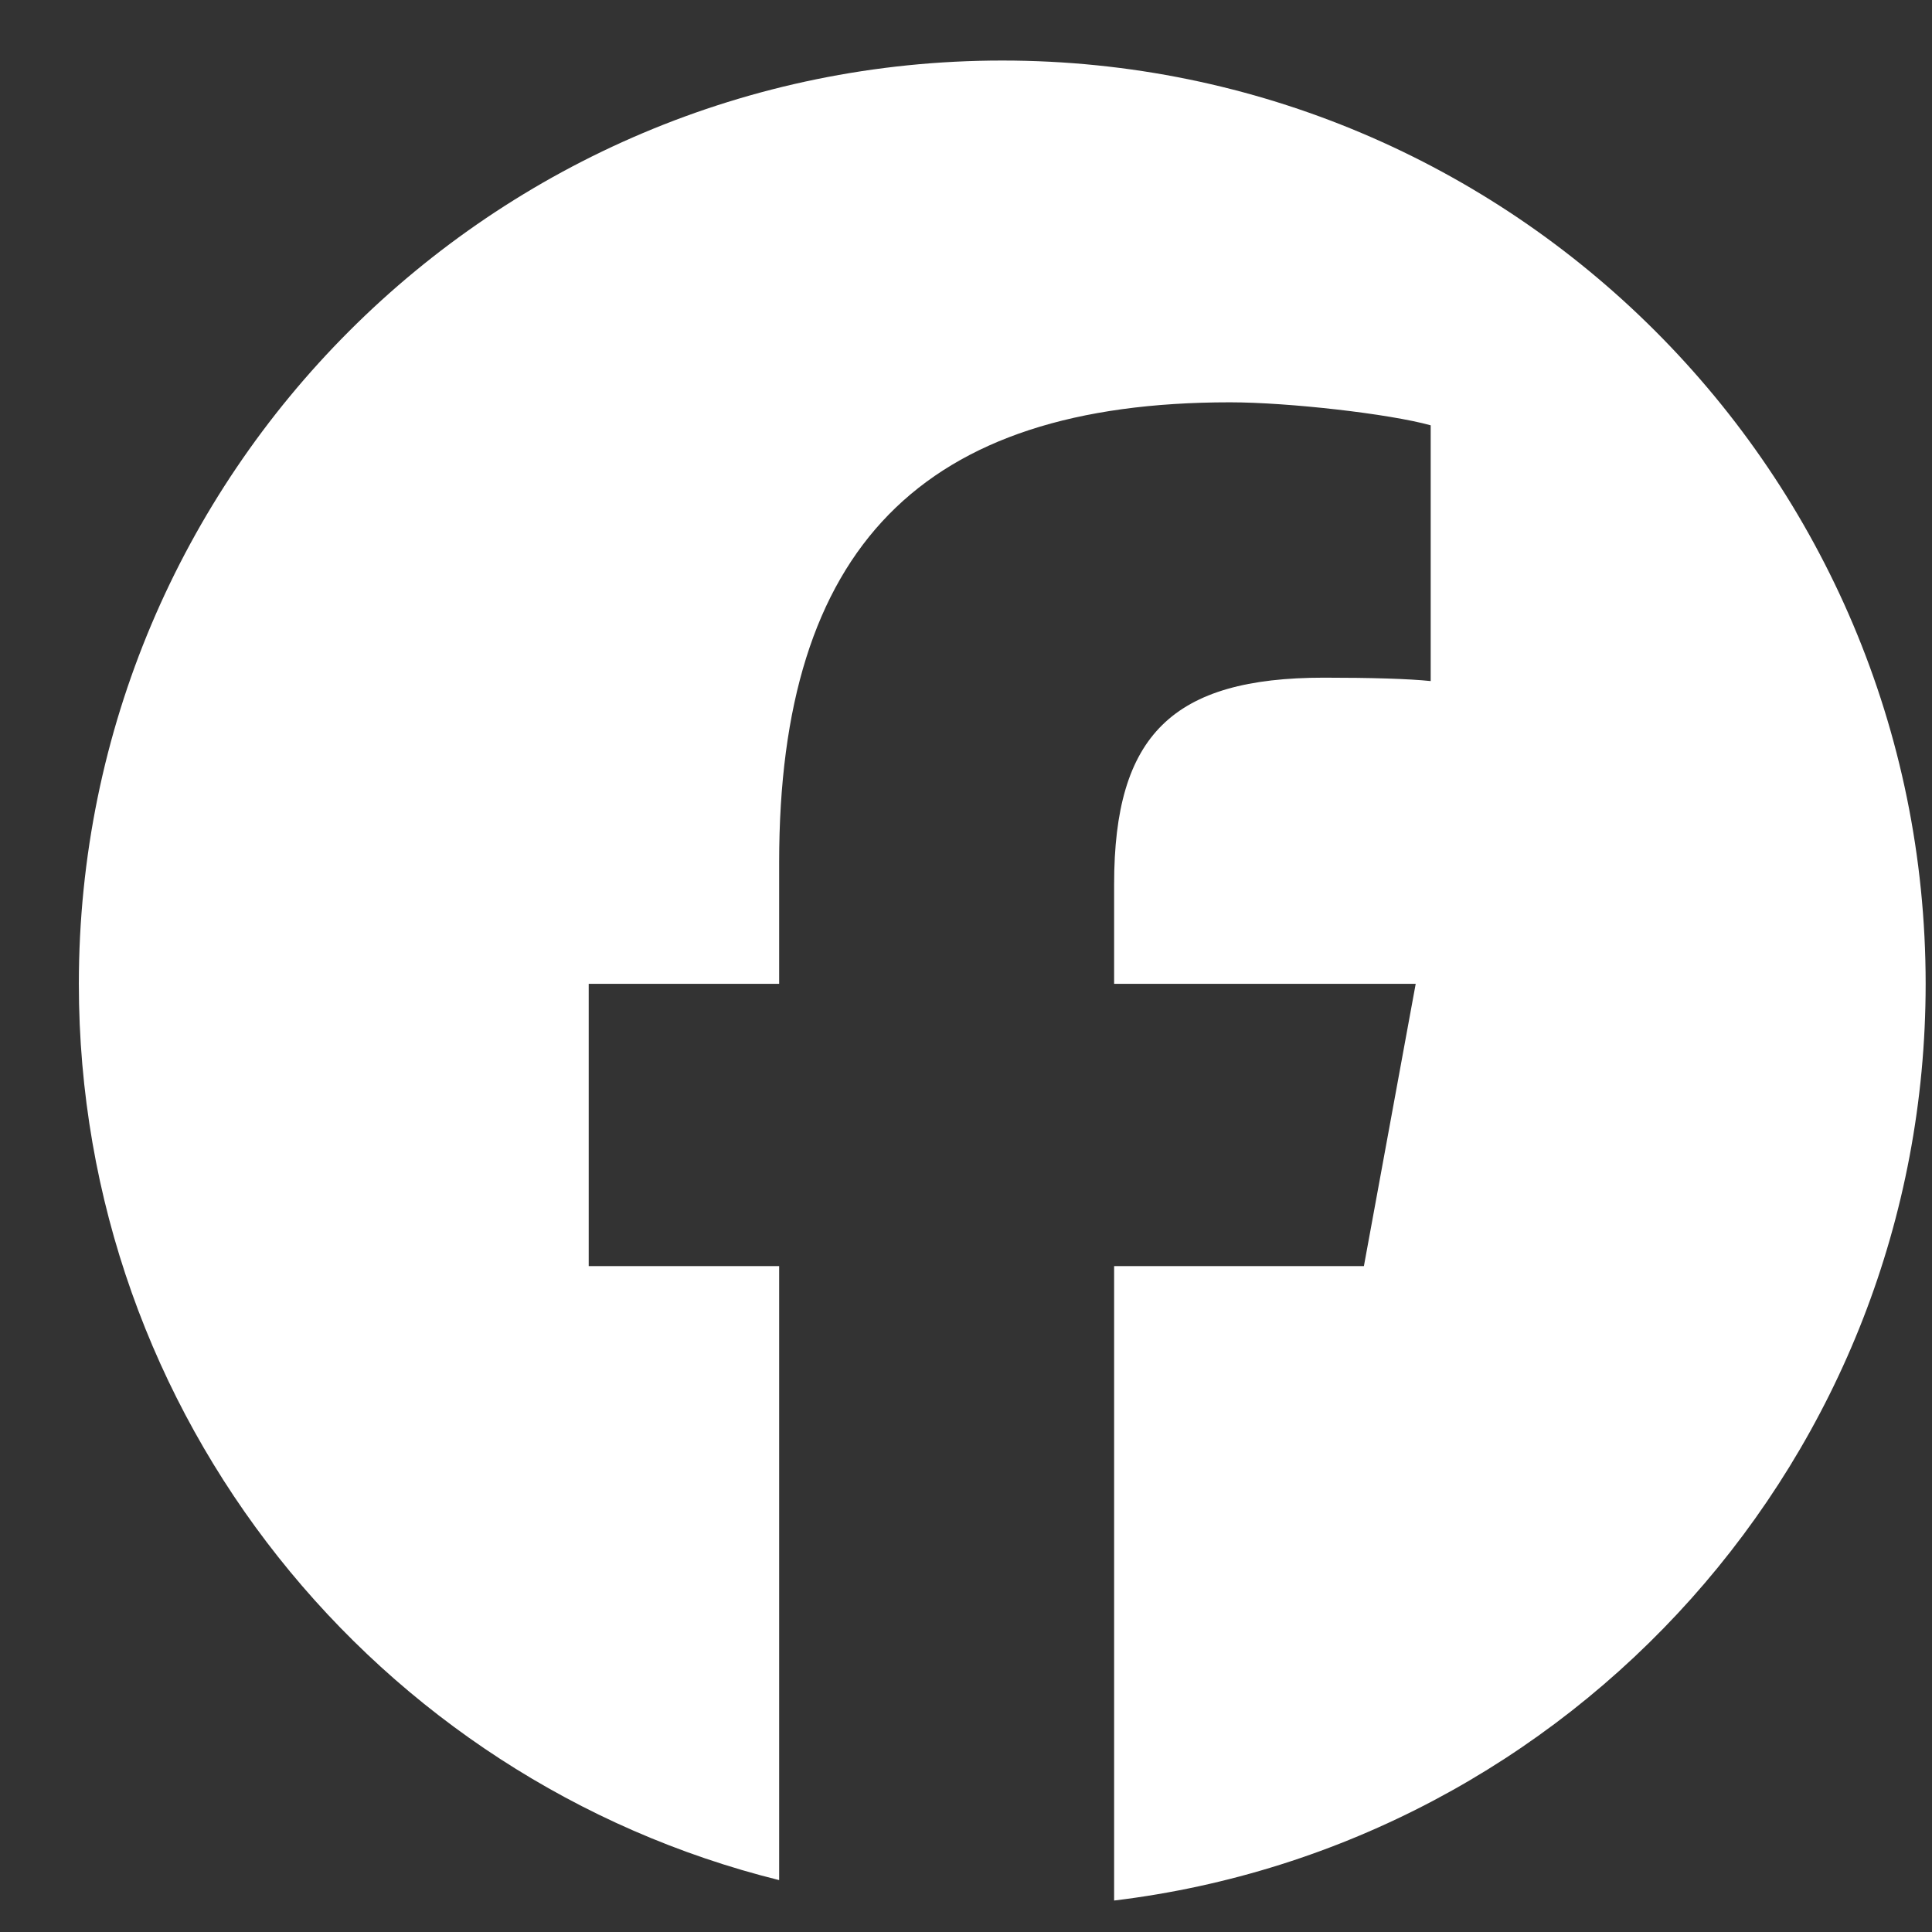
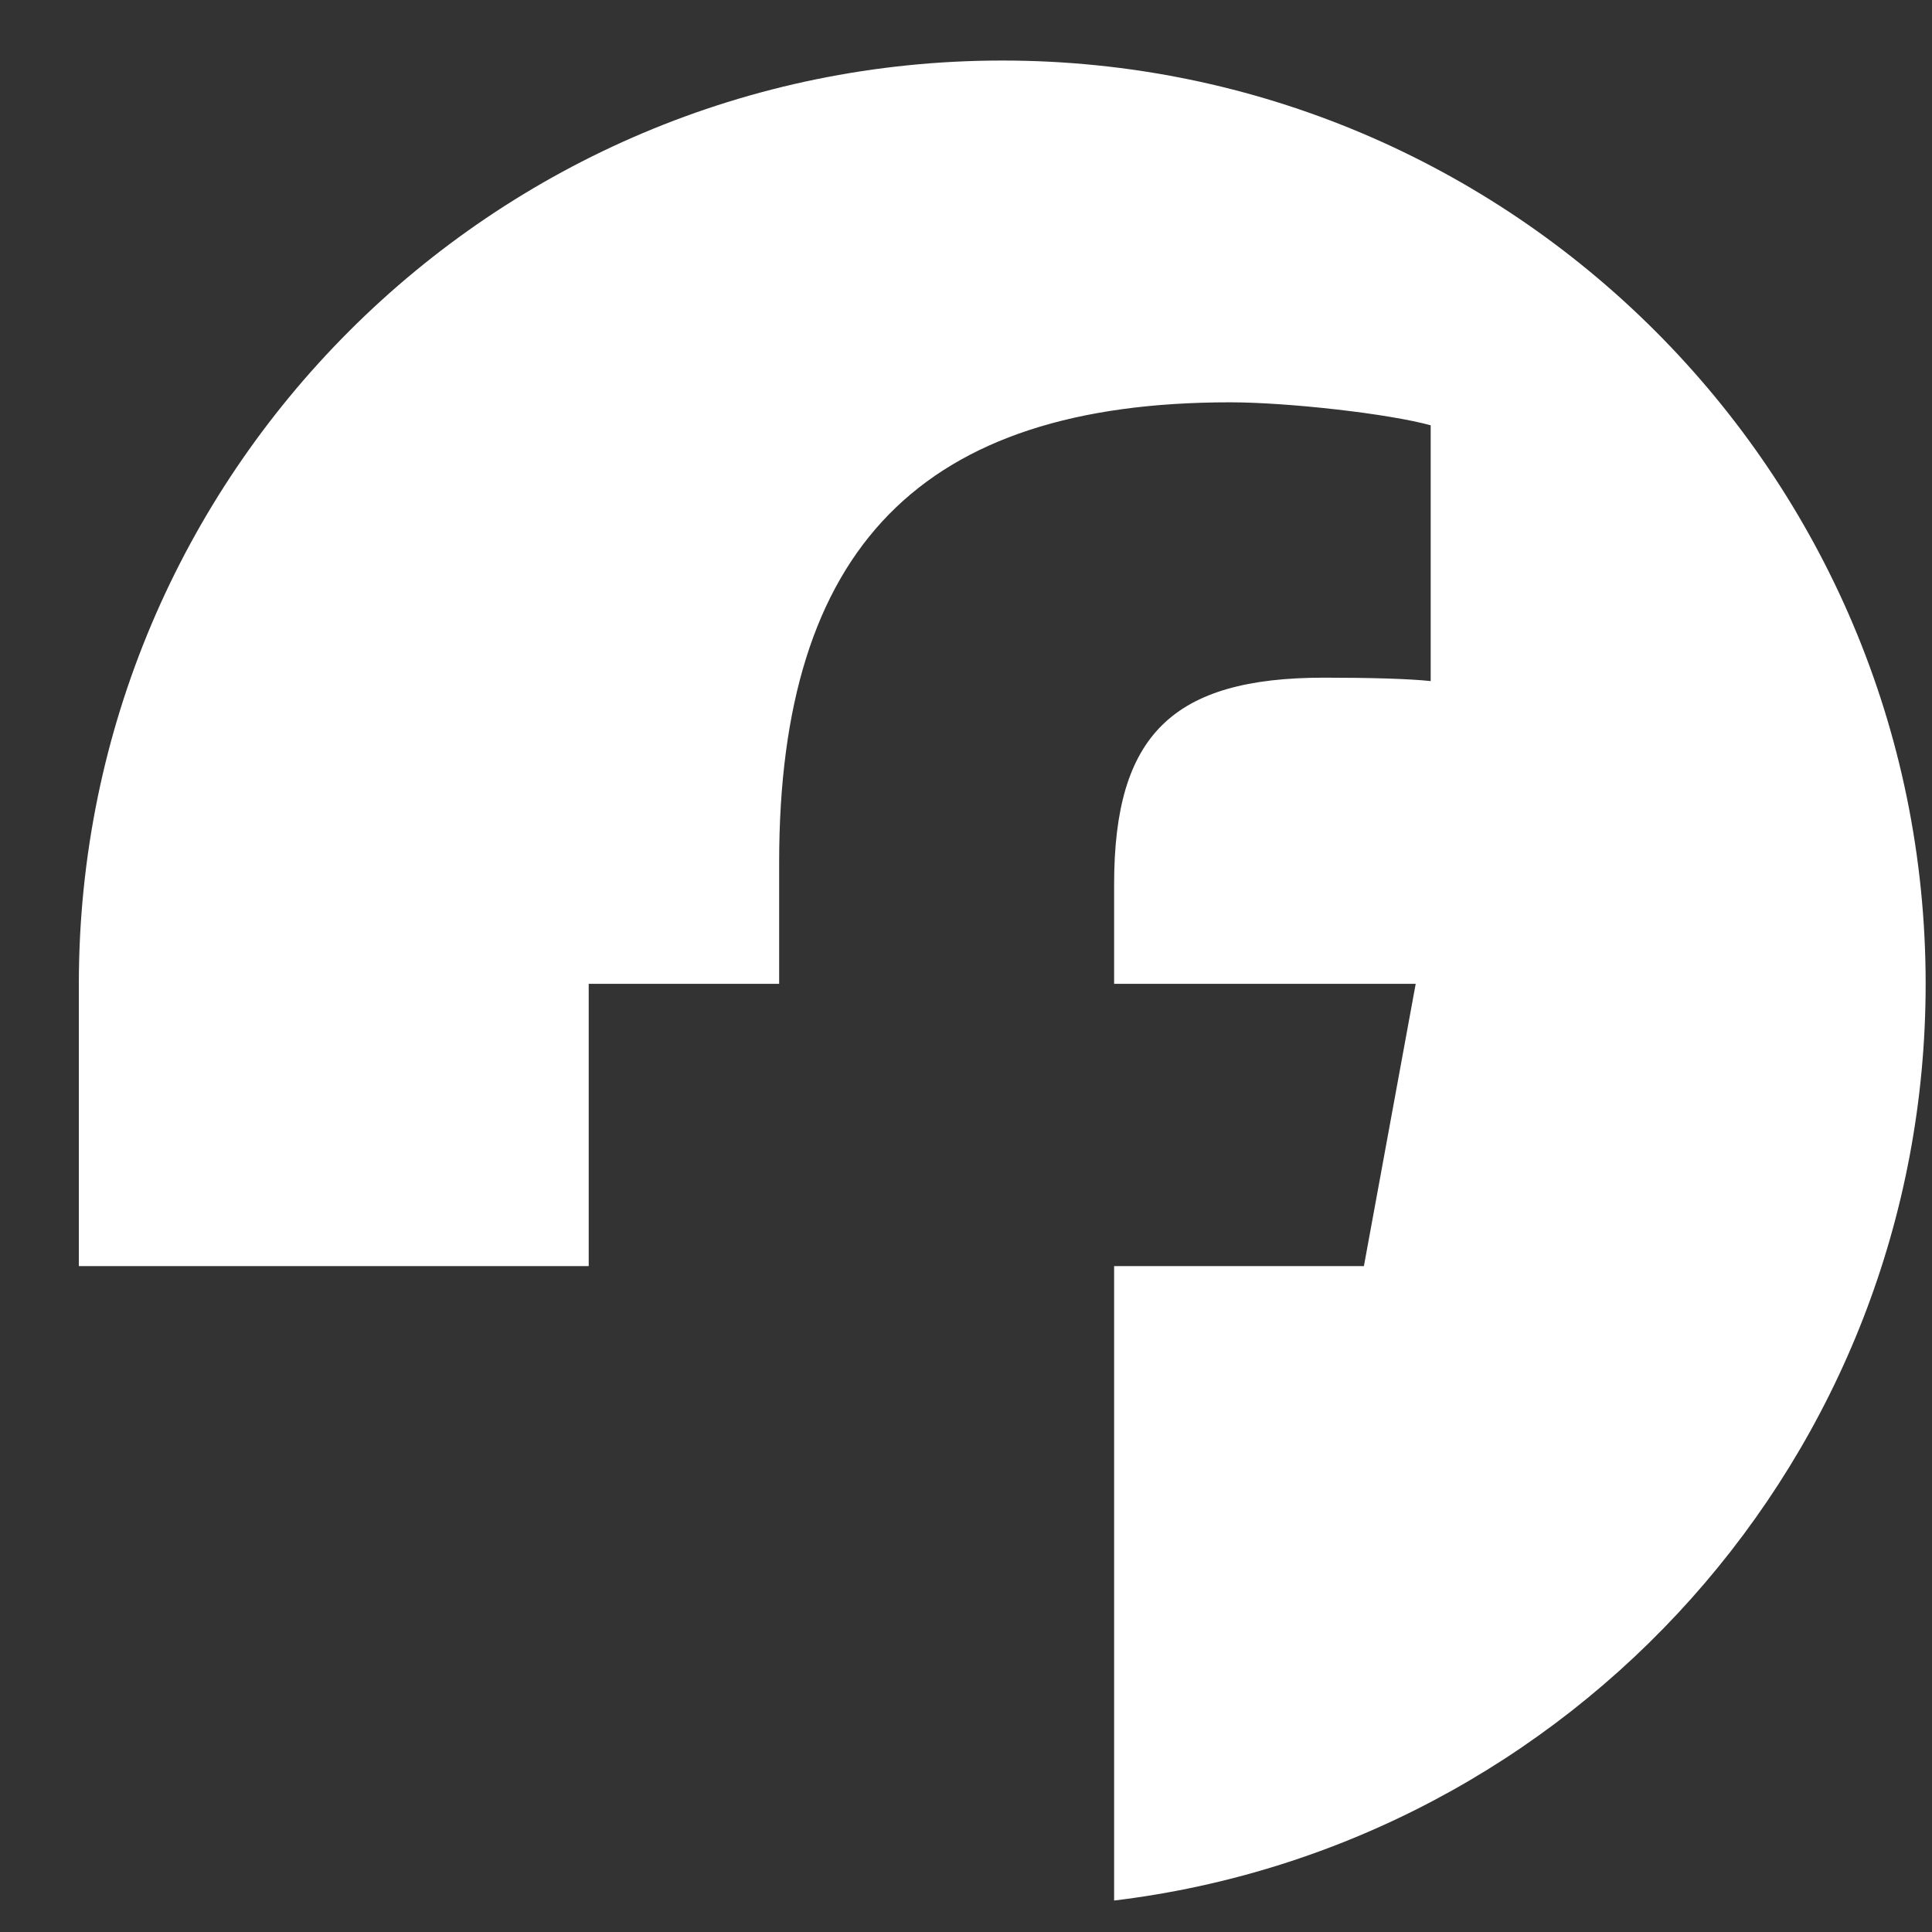
<svg xmlns="http://www.w3.org/2000/svg" width="21" height="21" viewBox="0 0 21 21" fill="none">
  <rect x="0" y="0" width="21" height="21" fill="#333333" stroke="none" />
-   <path d="M20.931 10.694C20.931 5.151 16.437 0.658 10.894 0.658C5.351 0.658 0.857 5.151 0.857 10.694C0.857 15.402 4.098 19.351 8.469 20.436V13.762H6.399V10.694H8.469V9.373C8.469 5.957 10.015 4.373 13.369 4.373C14.005 4.373 15.102 4.498 15.551 4.623V7.403C15.314 7.378 14.903 7.366 14.391 7.366C12.746 7.366 12.11 7.989 12.11 9.61V10.694H15.388L14.825 13.762H12.11V20.658C17.079 20.058 20.931 15.826 20.931 10.694Z" fill="white" />
+   <path d="M20.931 10.694C20.931 5.151 16.437 0.658 10.894 0.658C5.351 0.658 0.857 5.151 0.857 10.694V13.762H6.399V10.694H8.469V9.373C8.469 5.957 10.015 4.373 13.369 4.373C14.005 4.373 15.102 4.498 15.551 4.623V7.403C15.314 7.378 14.903 7.366 14.391 7.366C12.746 7.366 12.11 7.989 12.11 9.61V10.694H15.388L14.825 13.762H12.11V20.658C17.079 20.058 20.931 15.826 20.931 10.694Z" fill="white" />
</svg>